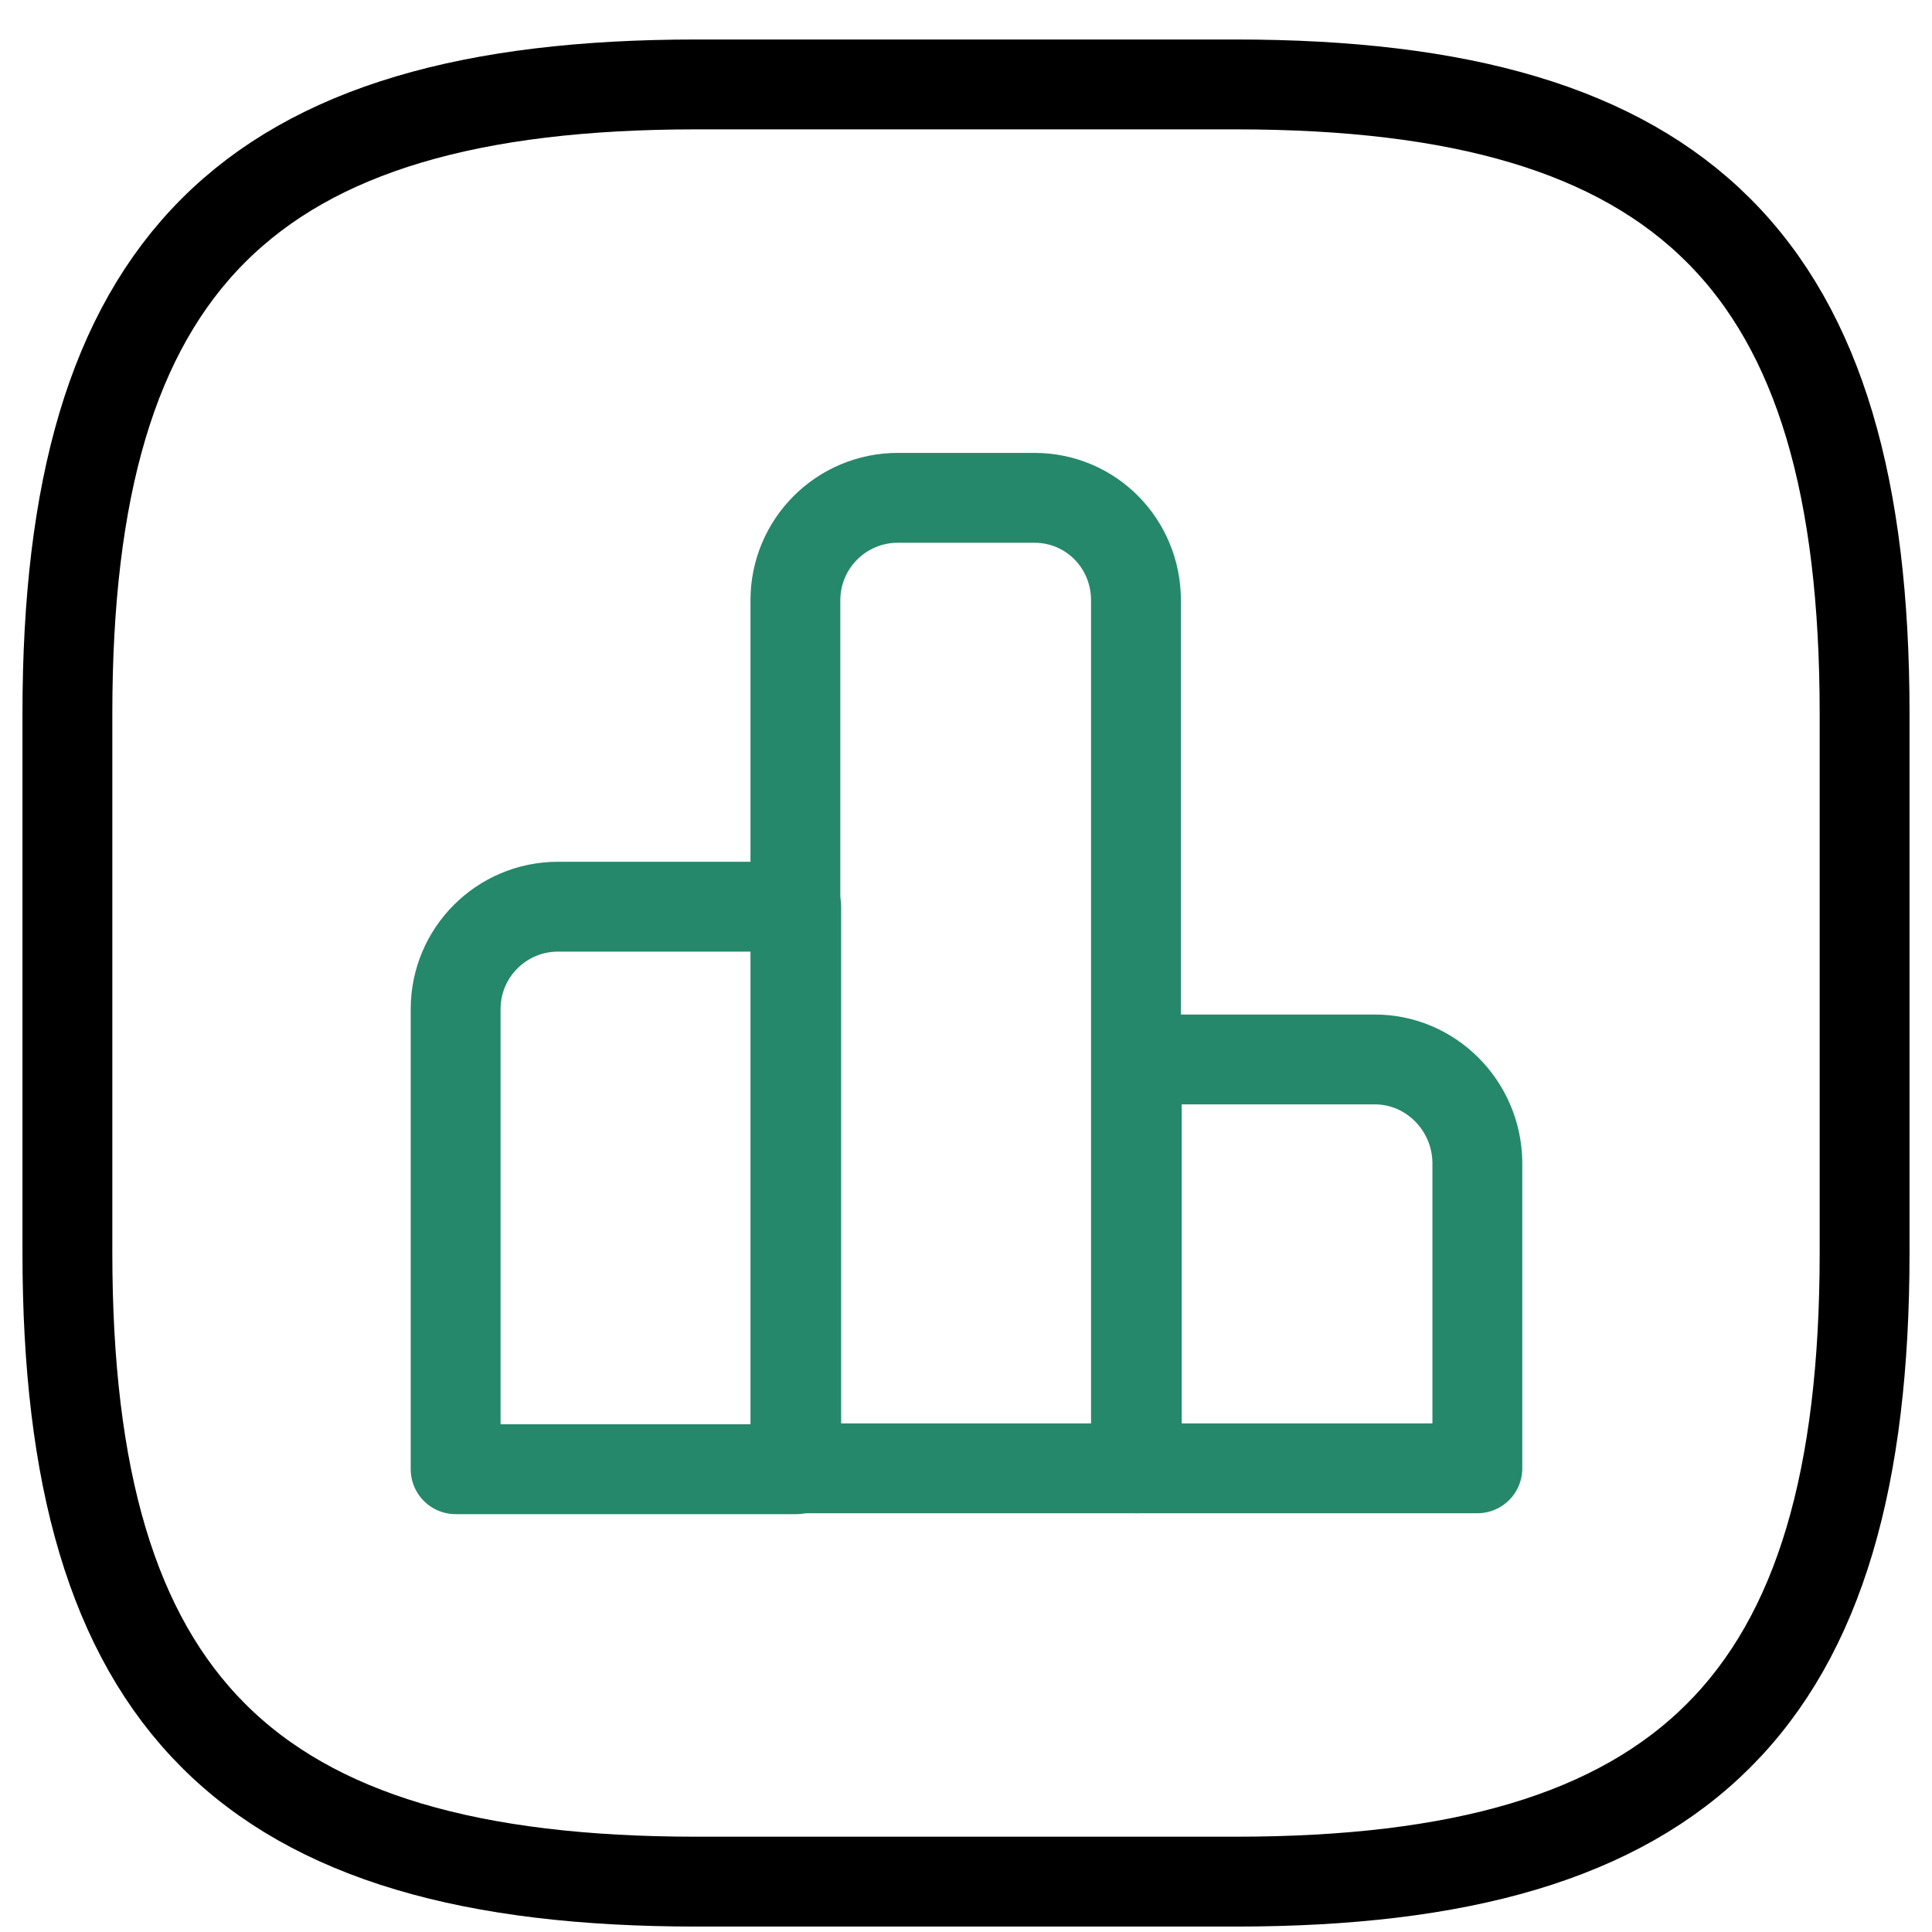
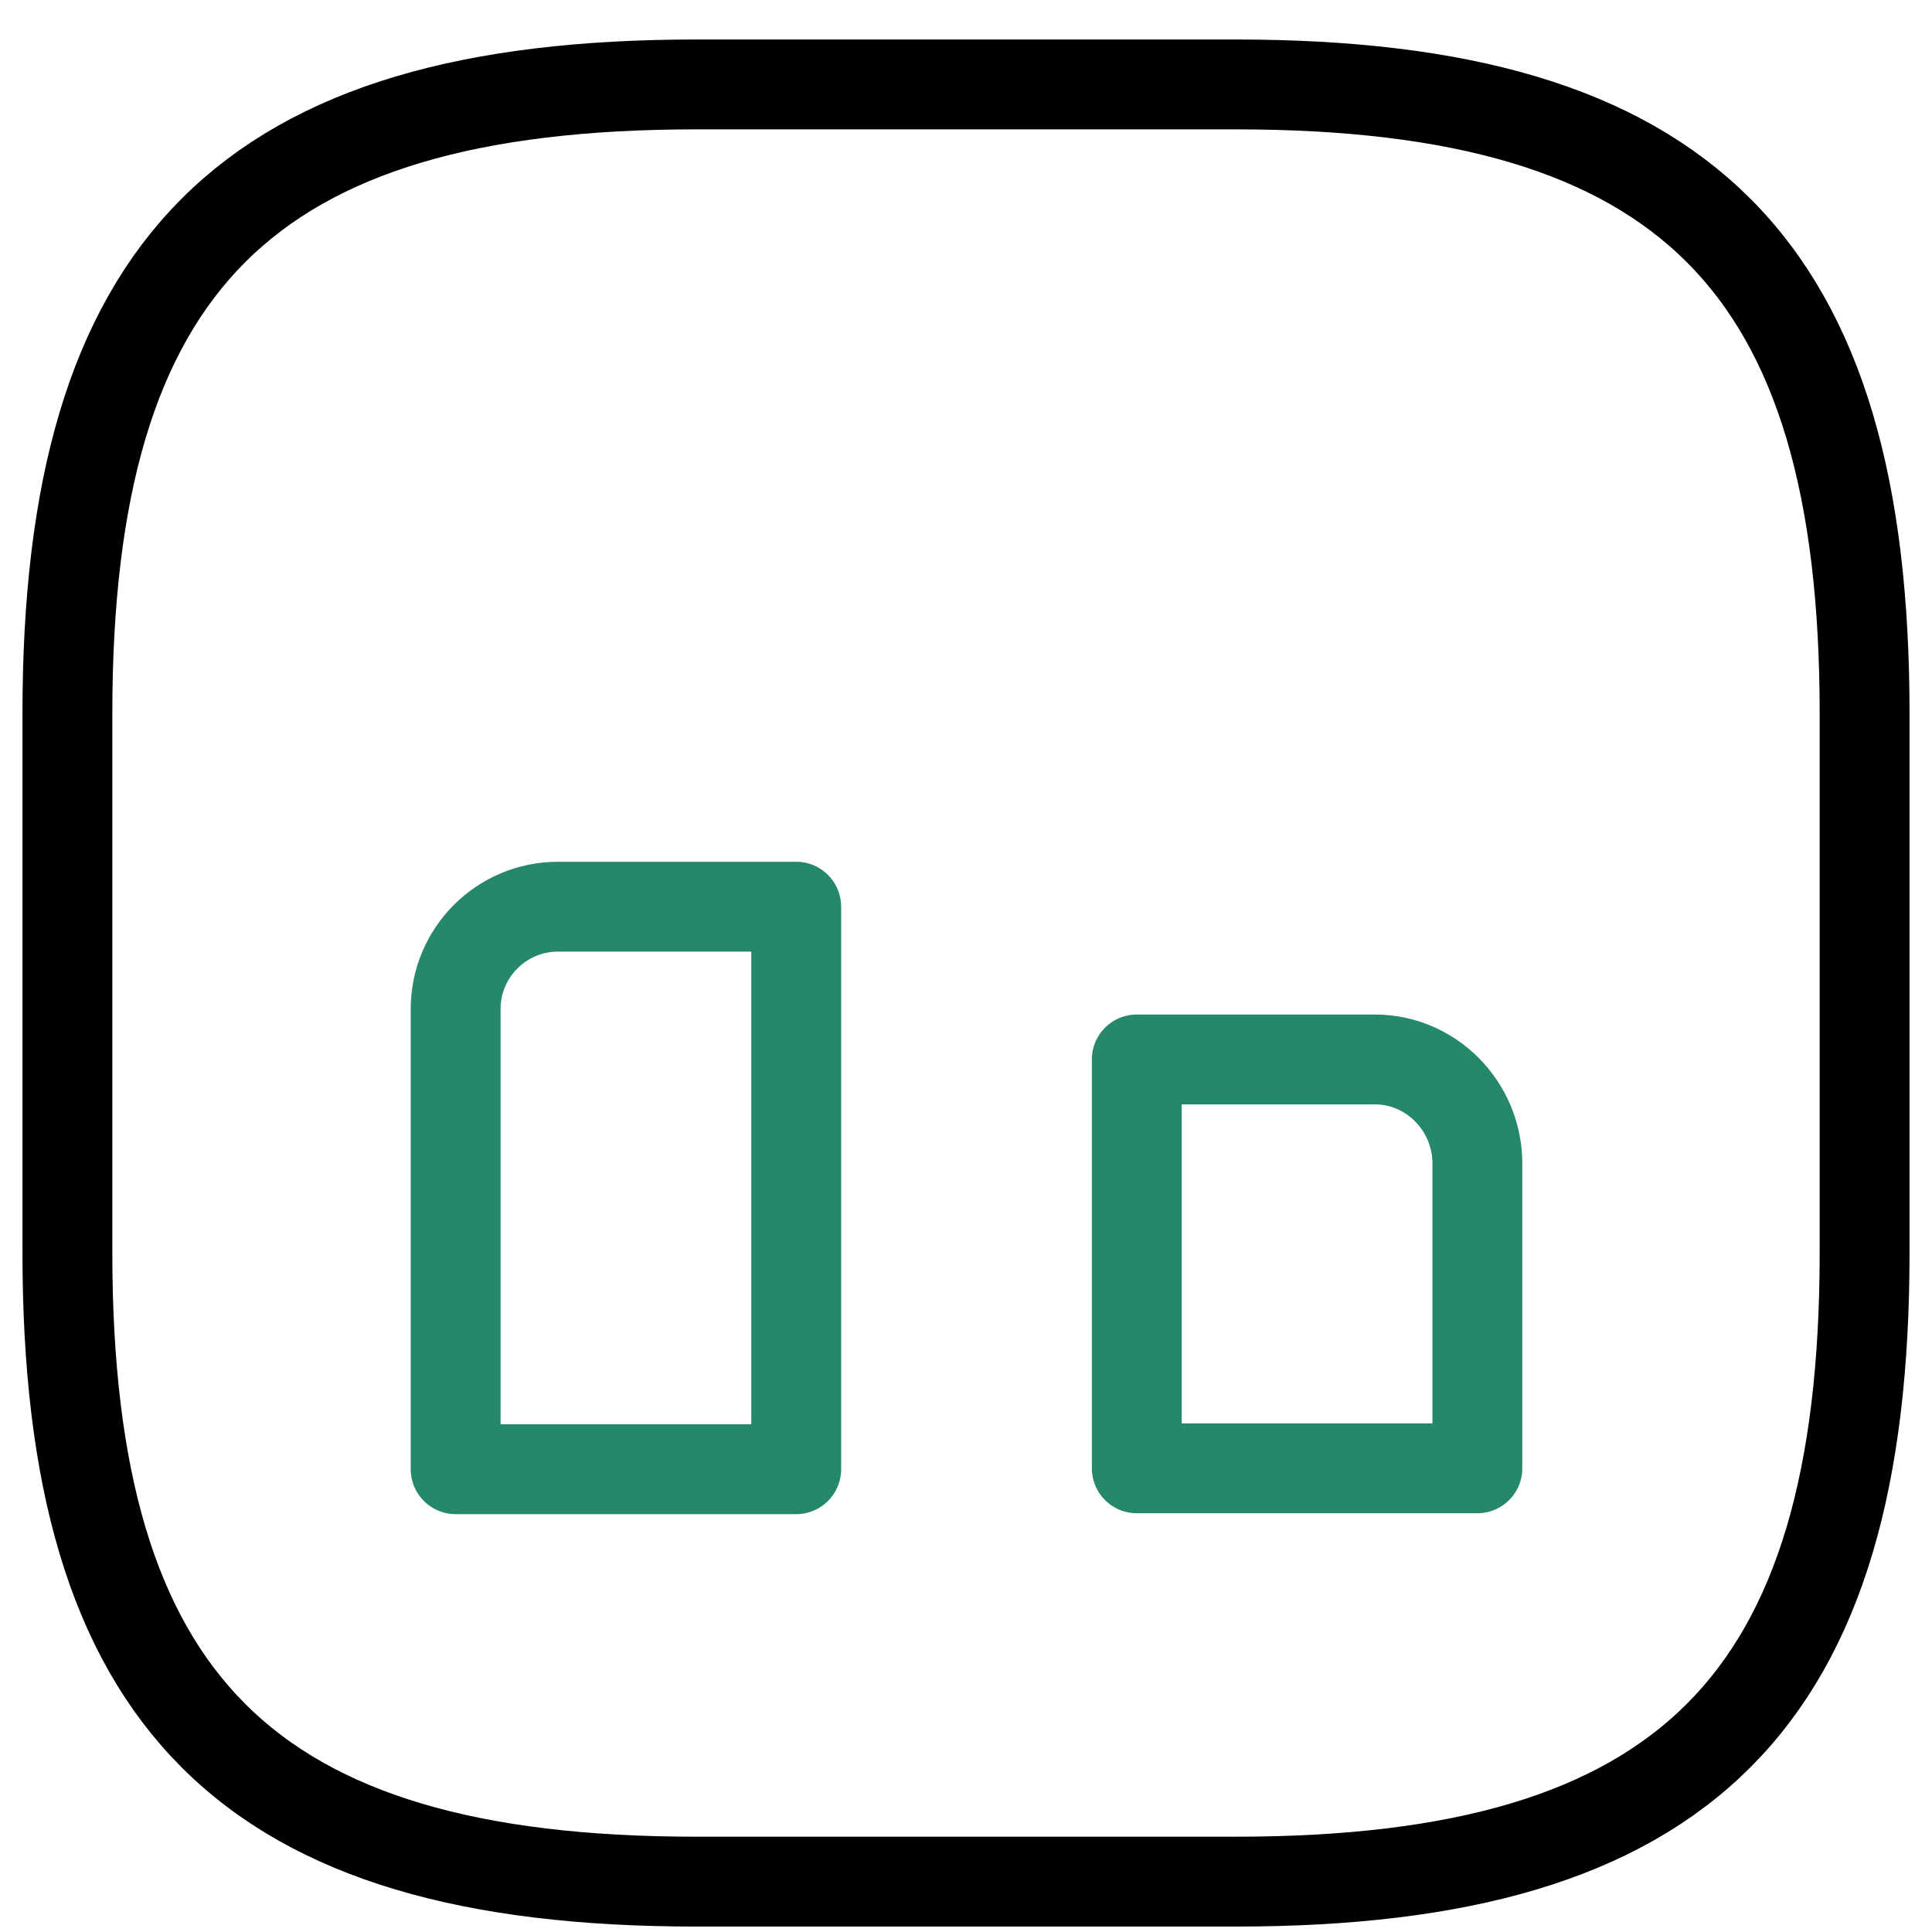
<svg xmlns="http://www.w3.org/2000/svg" width="43" height="43" viewBox="0 0 43 43" fill="none">
-   <path d="M17.721 20.18H12.421C11.161 20.18 10.141 21.2 10.141 22.46V32.7H17.721V20.18Z" stroke="#26886B" stroke-width="2" stroke-miterlimit="10" stroke-linecap="round" stroke-linejoin="round" />
-   <path d="M23.023 11.08H19.983C18.723 11.08 17.703 12.1 17.703 13.36V32.68H25.283V13.36C25.283 12.1 24.283 11.08 23.023 11.08Z" stroke="#26886B" stroke-width="2" stroke-miterlimit="10" stroke-linecap="round" stroke-linejoin="round" />
+   <path d="M17.721 20.18H12.421C11.161 20.18 10.141 21.2 10.141 22.46V32.7H17.721V20.18" stroke="#26886B" stroke-width="2" stroke-miterlimit="10" stroke-linecap="round" stroke-linejoin="round" />
  <path d="M30.601 23.58H25.301V32.68H32.881V25.86C32.861 24.6 31.841 23.58 30.601 23.58Z" stroke="#26886B" stroke-width="2" stroke-miterlimit="10" stroke-linecap="round" stroke-linejoin="round" />
  <path d="M15.5 41.879H27.5C37.5 41.879 41.5 37.879 41.5 27.879V15.879C41.5 5.879 37.5 1.879 27.5 1.879H15.5C5.5 1.879 1.5 5.879 1.5 15.879V27.879C1.5 37.879 5.5 41.879 15.5 41.879Z" stroke="black" stroke-width="2" stroke-linecap="round" stroke-linejoin="round" />
</svg>